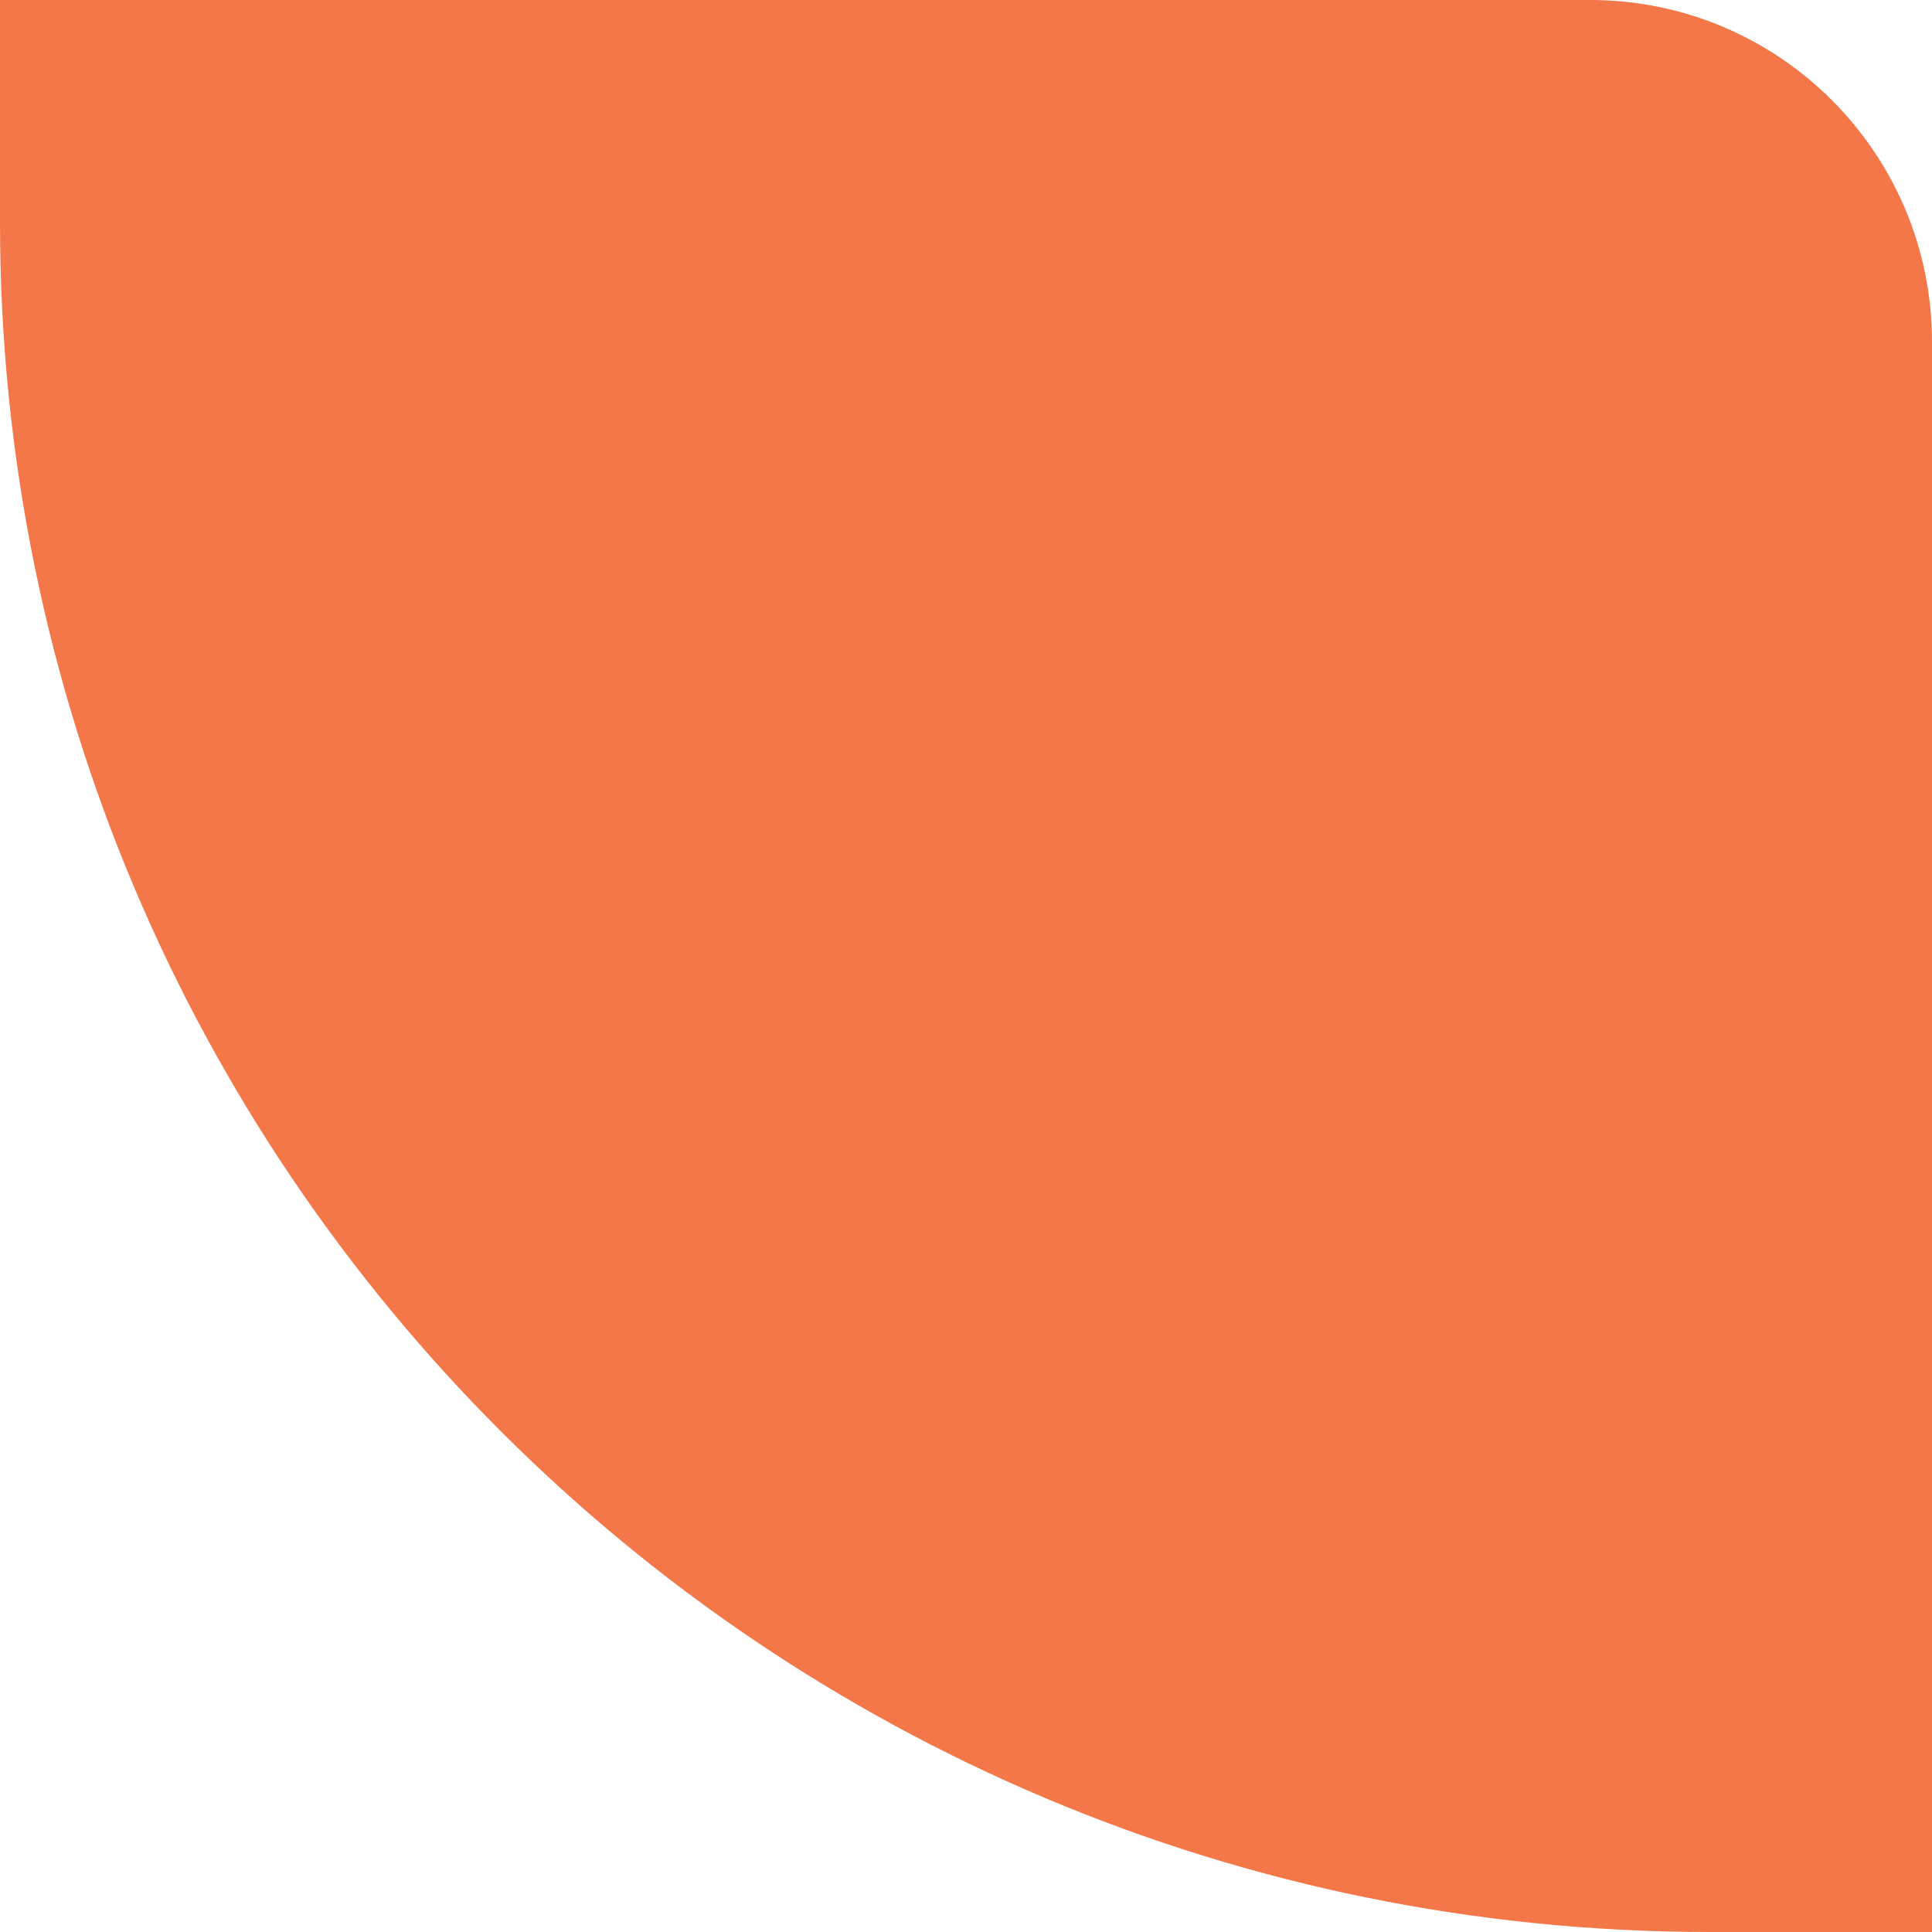
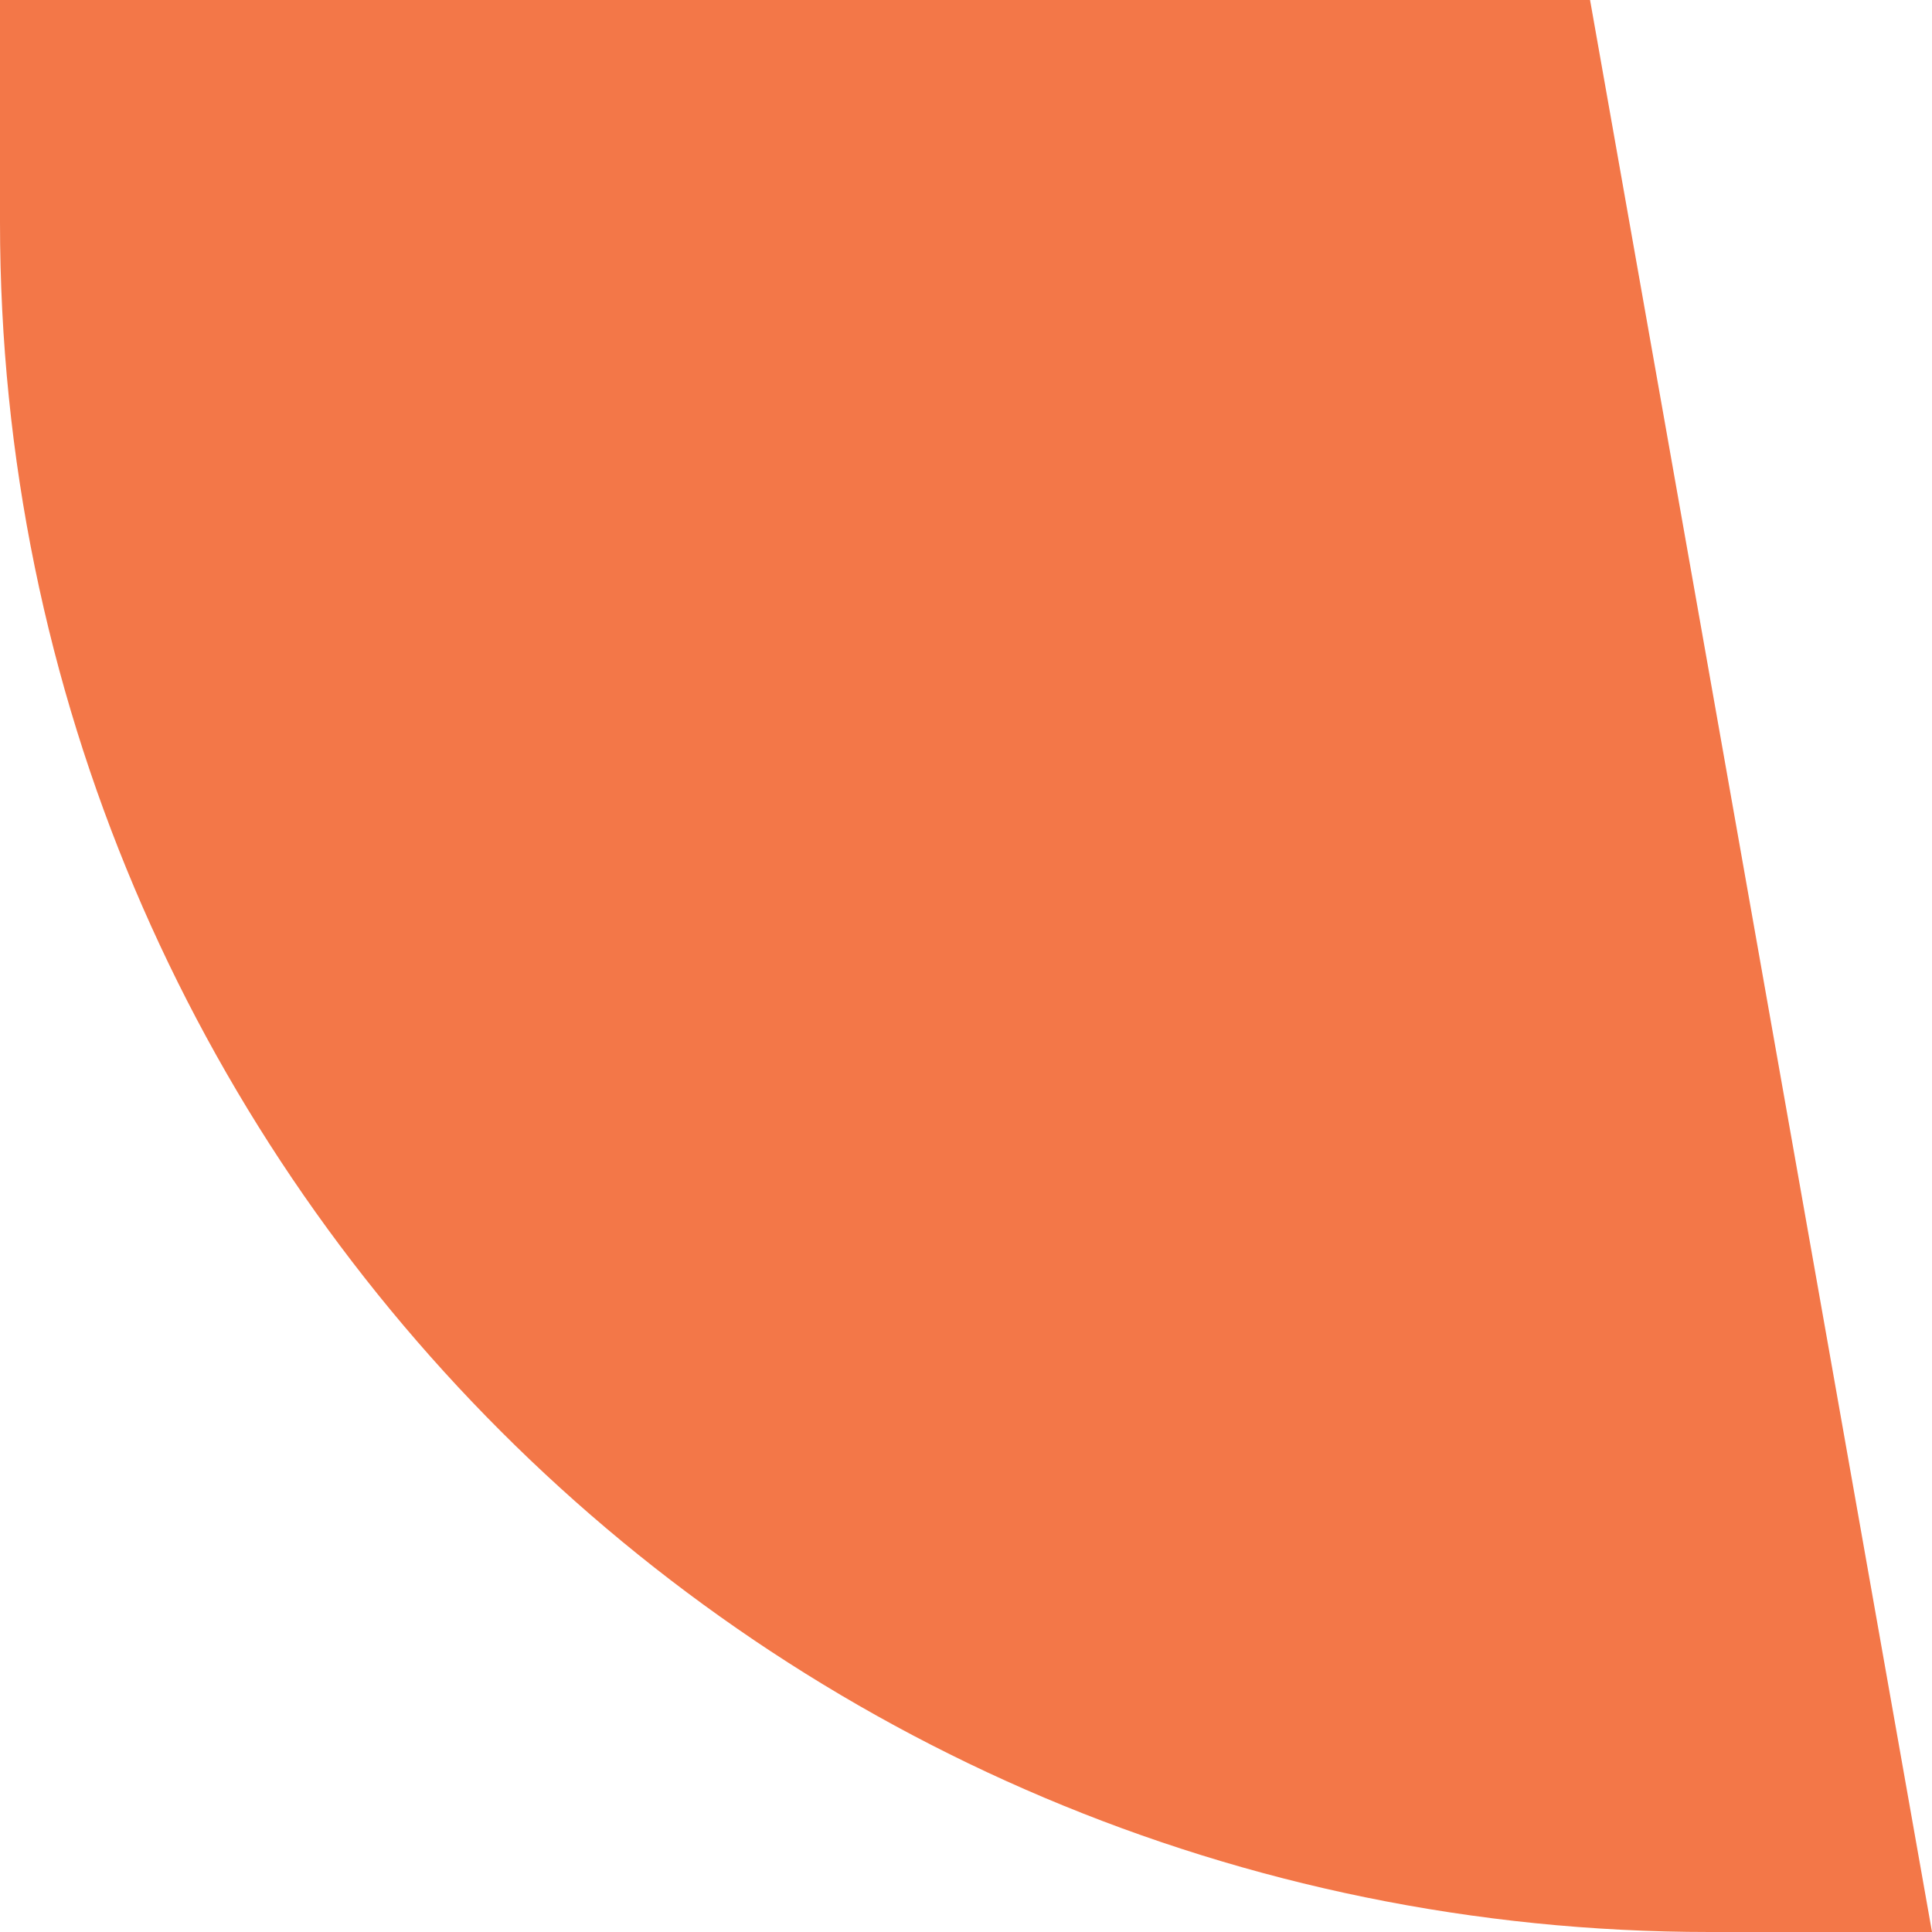
<svg xmlns="http://www.w3.org/2000/svg" width="113" height="113" viewBox="0 0 113 113" fill="none">
-   <path d="M100 113C44.772 113 5.33895e-07 68.228 1.19249e-06 13L1.34751e-06 0L93 1.10901e-06C104.046 1.24073e-06 113 8.954 113 20L113 113L100 113Z" fill="#F37748" />
+   <path d="M100 113C44.772 113 5.33895e-07 68.228 1.19249e-06 13L1.34751e-06 0L93 1.10901e-06L113 113L100 113Z" fill="#F37748" />
</svg>